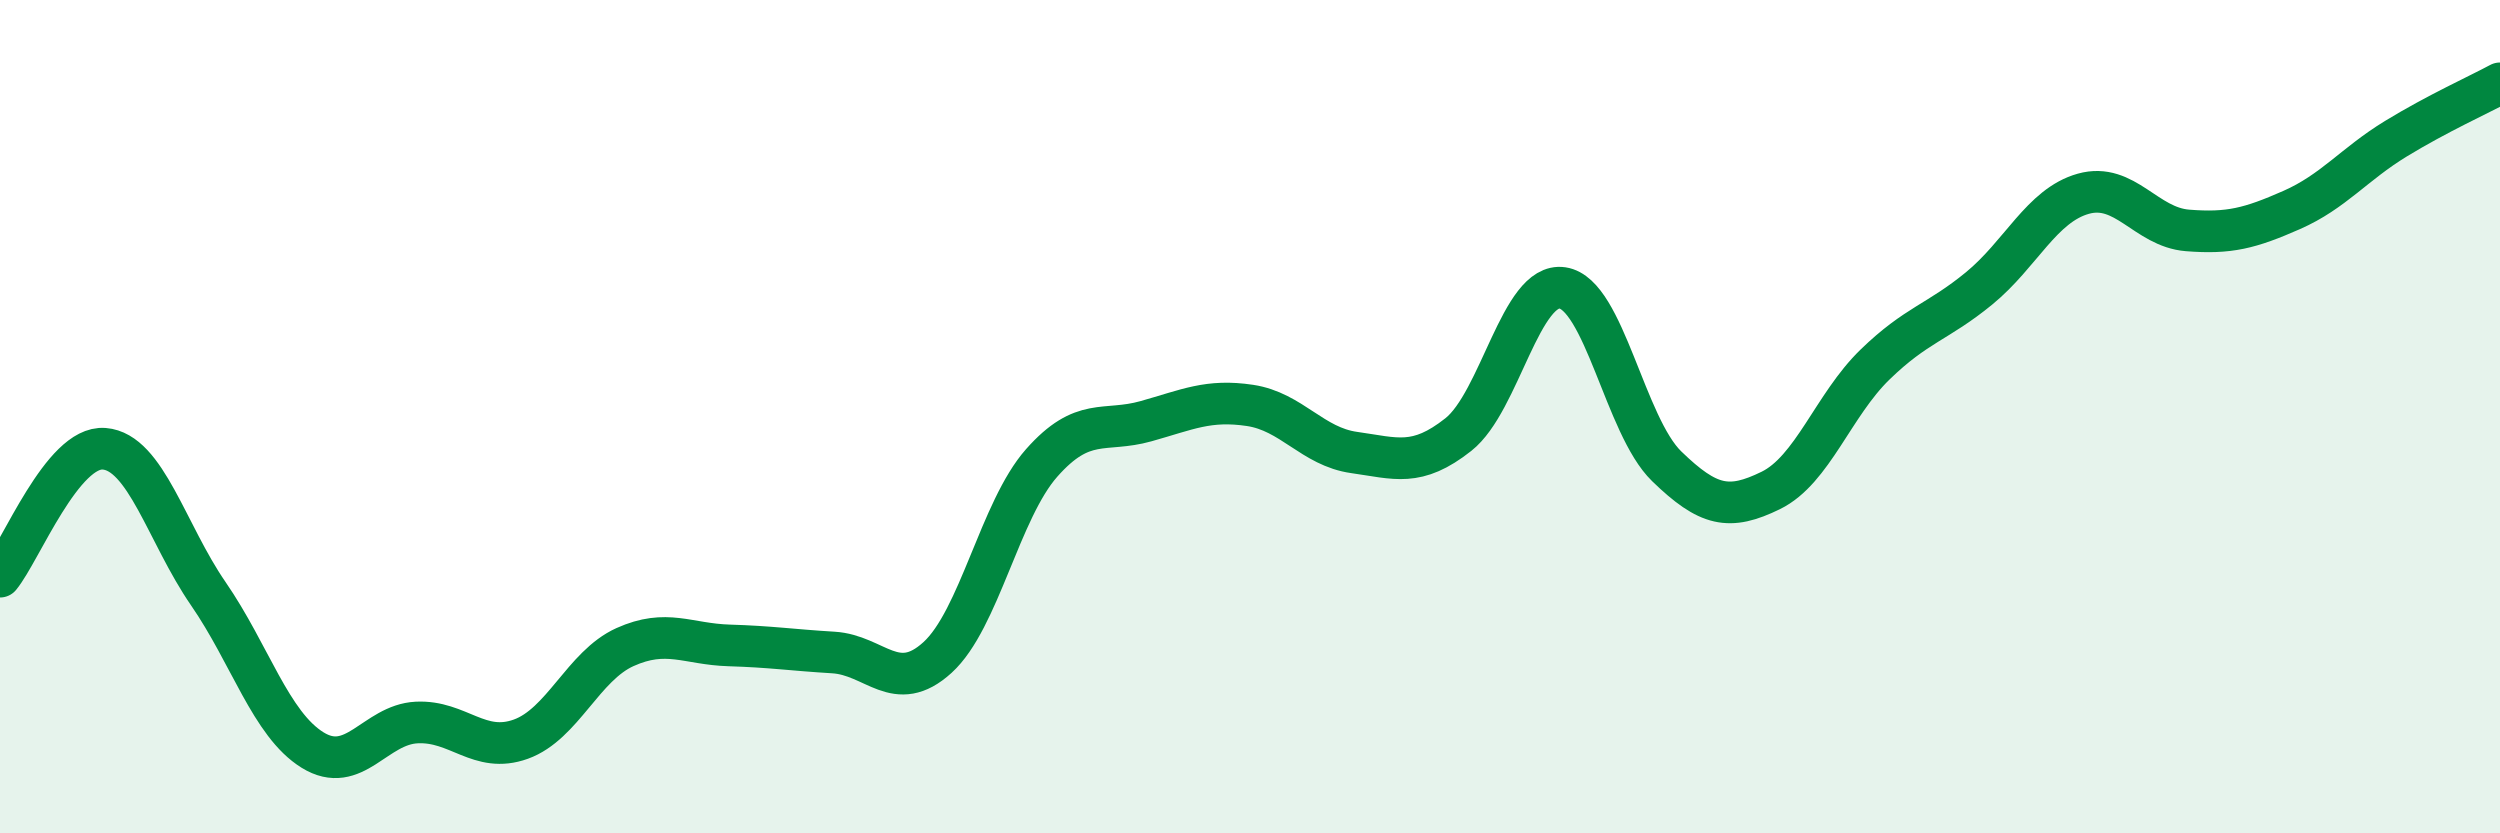
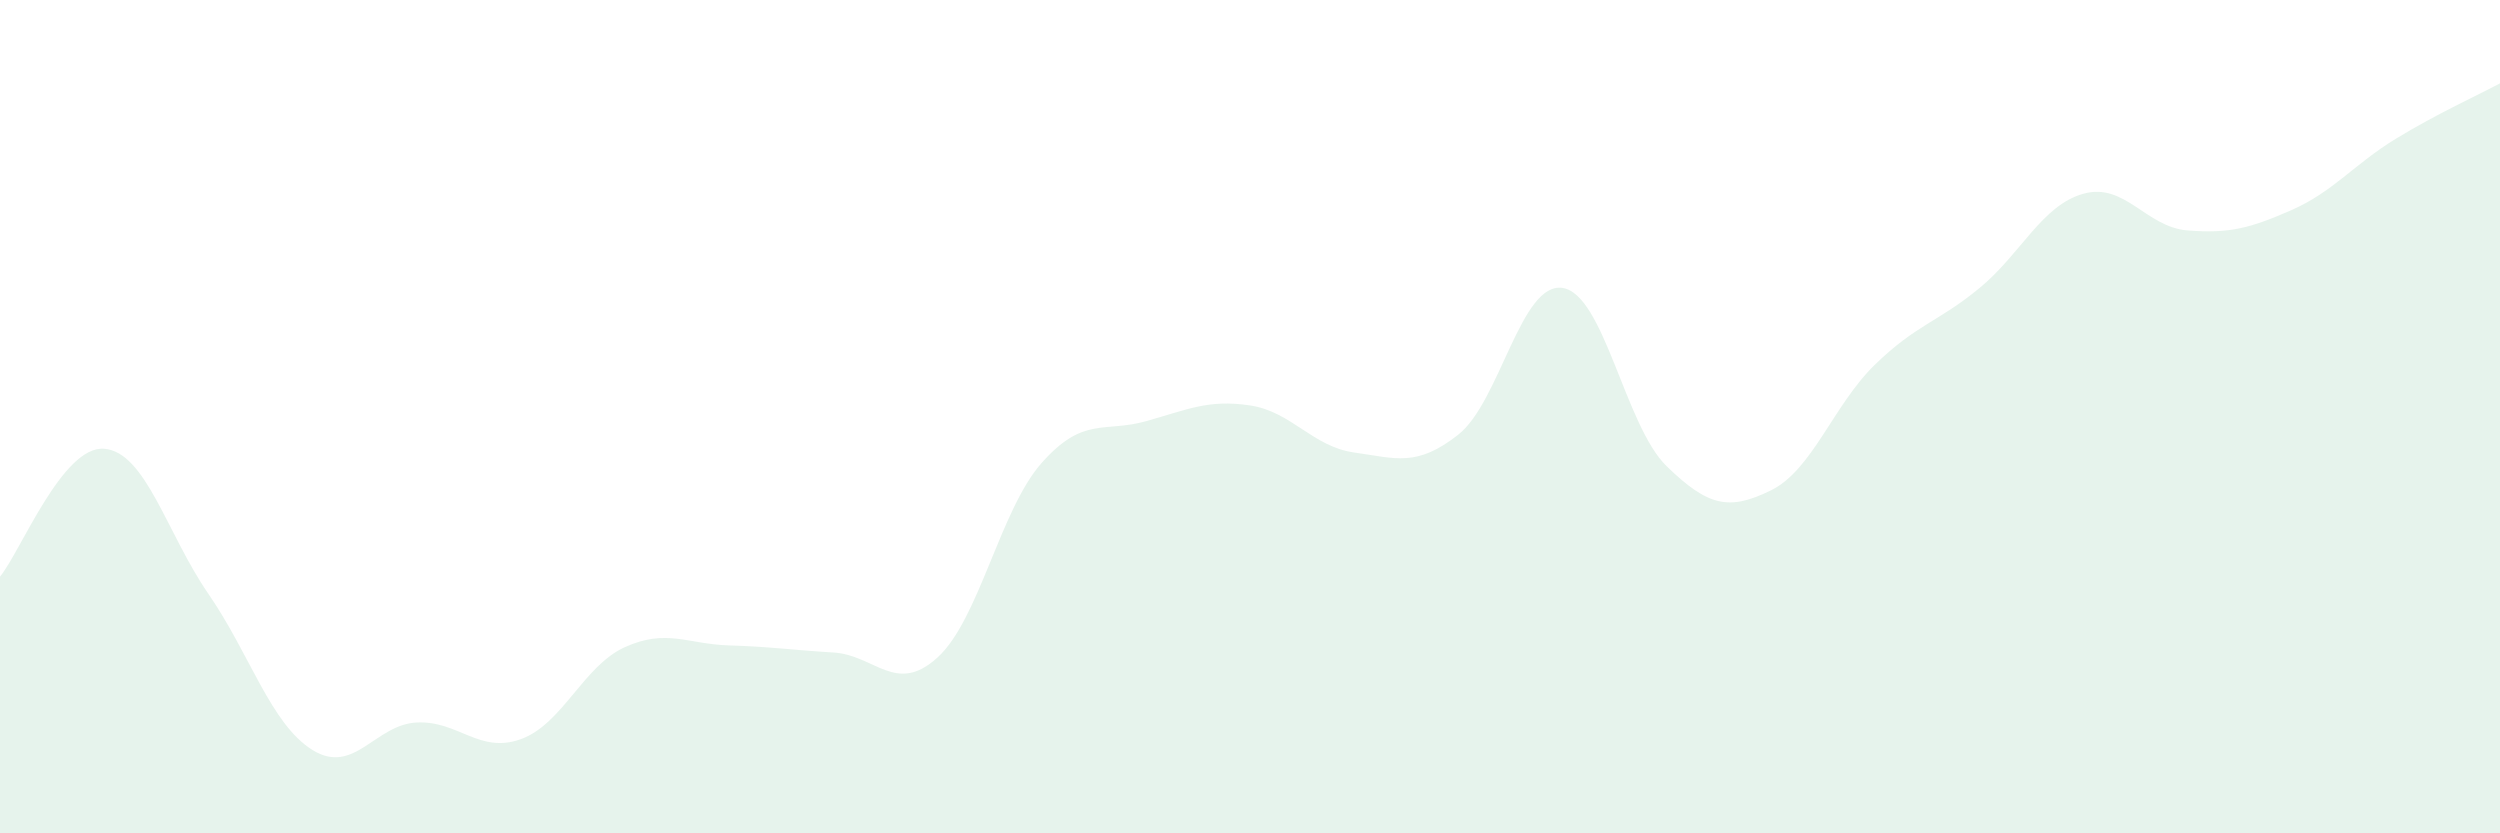
<svg xmlns="http://www.w3.org/2000/svg" width="60" height="20" viewBox="0 0 60 20">
  <path d="M 0,13.84 C 0.5,13.23 1.5,10.69 2.5,10.77 C 3.5,10.85 4,12.8 5,14.25 C 6,15.7 6.5,17.38 7.5,18 C 8.5,18.62 9,17.39 10,17.34 C 11,17.29 11.5,18.1 12.5,17.74 C 13.5,17.38 14,15.98 15,15.53 C 16,15.08 16.5,15.46 17.5,15.49 C 18.5,15.52 19,15.6 20,15.66 C 21,15.72 21.5,16.69 22.5,15.78 C 23.5,14.87 24,12.24 25,11.11 C 26,9.98 26.5,10.39 27.5,10.11 C 28.5,9.83 29,9.58 30,9.73 C 31,9.88 31.5,10.72 32.5,10.86 C 33.5,11 34,11.22 35,10.43 C 36,9.64 36.5,6.76 37.5,6.91 C 38.5,7.06 39,10.22 40,11.19 C 41,12.16 41.5,12.26 42.5,11.77 C 43.5,11.28 44,9.72 45,8.75 C 46,7.78 46.5,7.74 47.5,6.92 C 48.5,6.1 49,4.93 50,4.65 C 51,4.37 51.5,5.45 52.5,5.53 C 53.5,5.61 54,5.48 55,5.04 C 56,4.6 56.5,3.94 57.5,3.33 C 58.5,2.72 59.5,2.27 60,2L60 20L0 20Z" fill="#008740" opacity="0.1" stroke-linecap="round" stroke-linejoin="round" />
-   <path d="M 0,13.84 C 0.5,13.23 1.5,10.69 2.5,10.77 C 3.5,10.85 4,12.8 5,14.25 C 6,15.7 6.5,17.38 7.5,18 C 8.5,18.62 9,17.39 10,17.34 C 11,17.29 11.5,18.1 12.5,17.74 C 13.5,17.38 14,15.98 15,15.53 C 16,15.08 16.5,15.46 17.5,15.49 C 18.5,15.52 19,15.6 20,15.66 C 21,15.72 21.5,16.69 22.5,15.78 C 23.5,14.87 24,12.24 25,11.11 C 26,9.98 26.5,10.39 27.5,10.11 C 28.5,9.83 29,9.58 30,9.73 C 31,9.88 31.5,10.72 32.5,10.86 C 33.5,11 34,11.22 35,10.43 C 36,9.64 36.5,6.76 37.5,6.91 C 38.5,7.06 39,10.22 40,11.19 C 41,12.16 41.5,12.26 42.5,11.77 C 43.5,11.28 44,9.72 45,8.75 C 46,7.78 46.5,7.74 47.5,6.92 C 48.5,6.1 49,4.93 50,4.65 C 51,4.37 51.5,5.45 52.5,5.53 C 53.5,5.61 54,5.48 55,5.04 C 56,4.6 56.5,3.94 57.5,3.33 C 58.5,2.72 59.5,2.27 60,2" stroke="#008740" stroke-width="1" fill="none" stroke-linecap="round" stroke-linejoin="round" />
</svg>